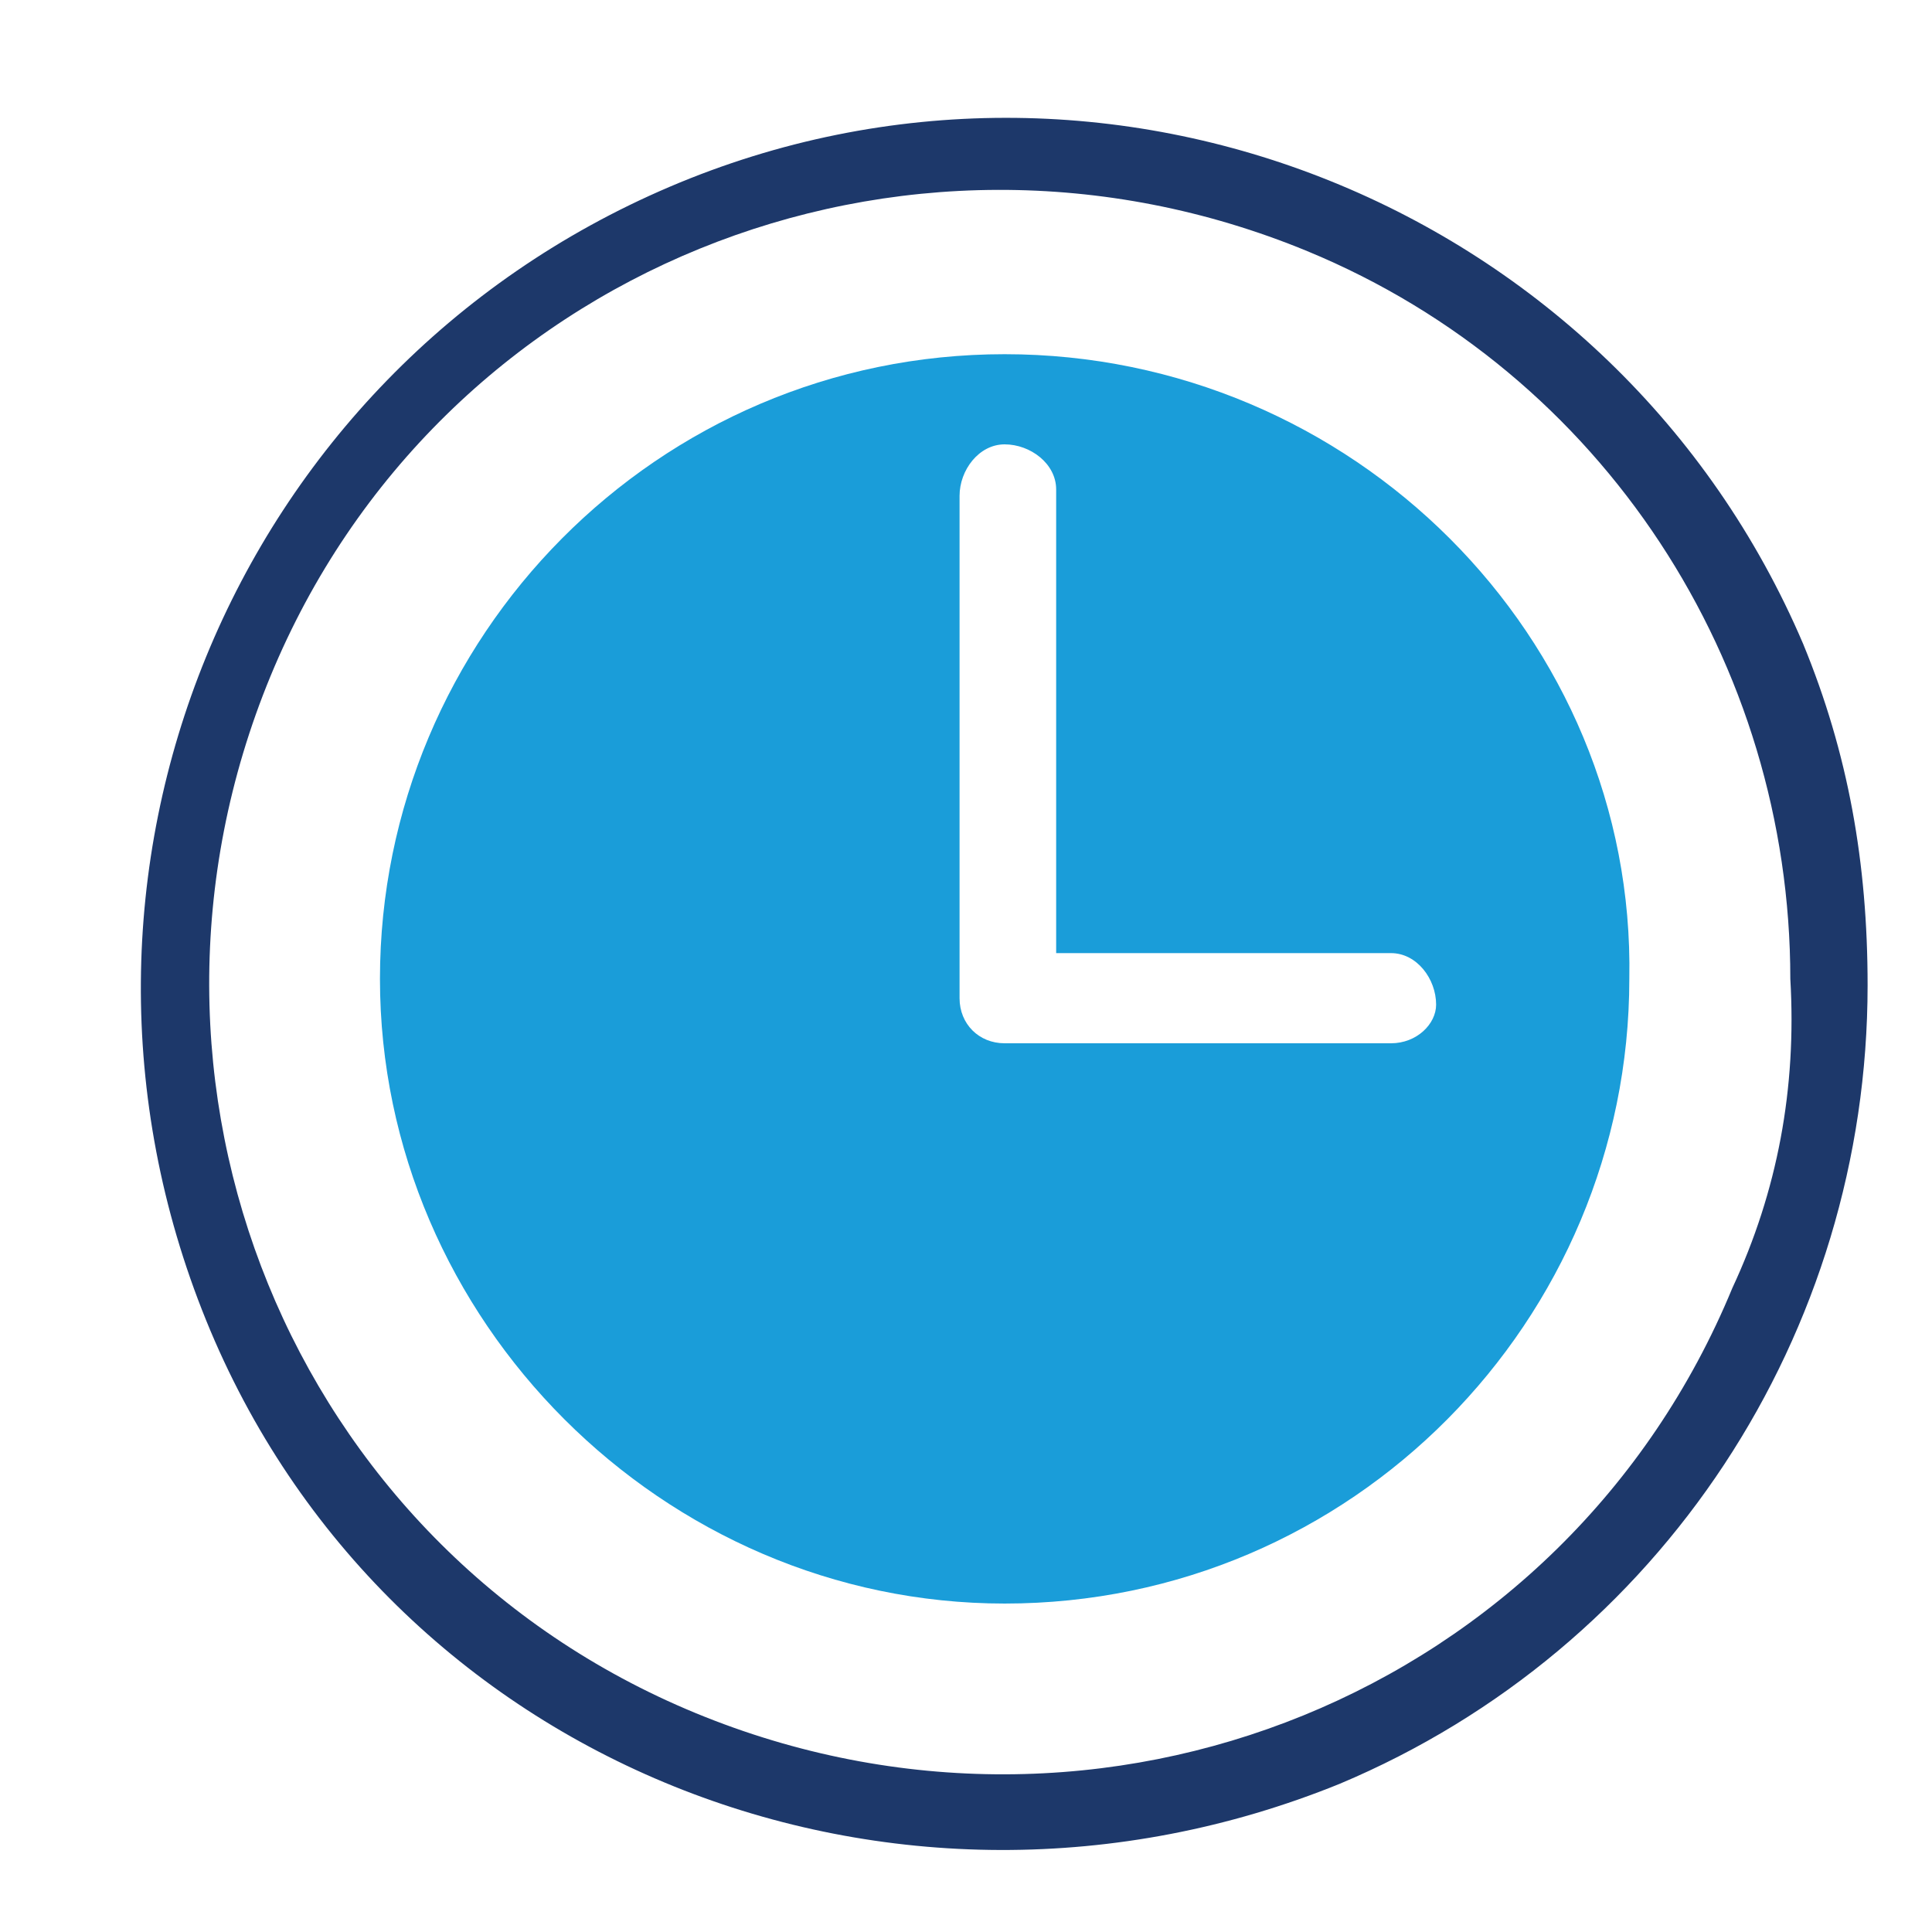
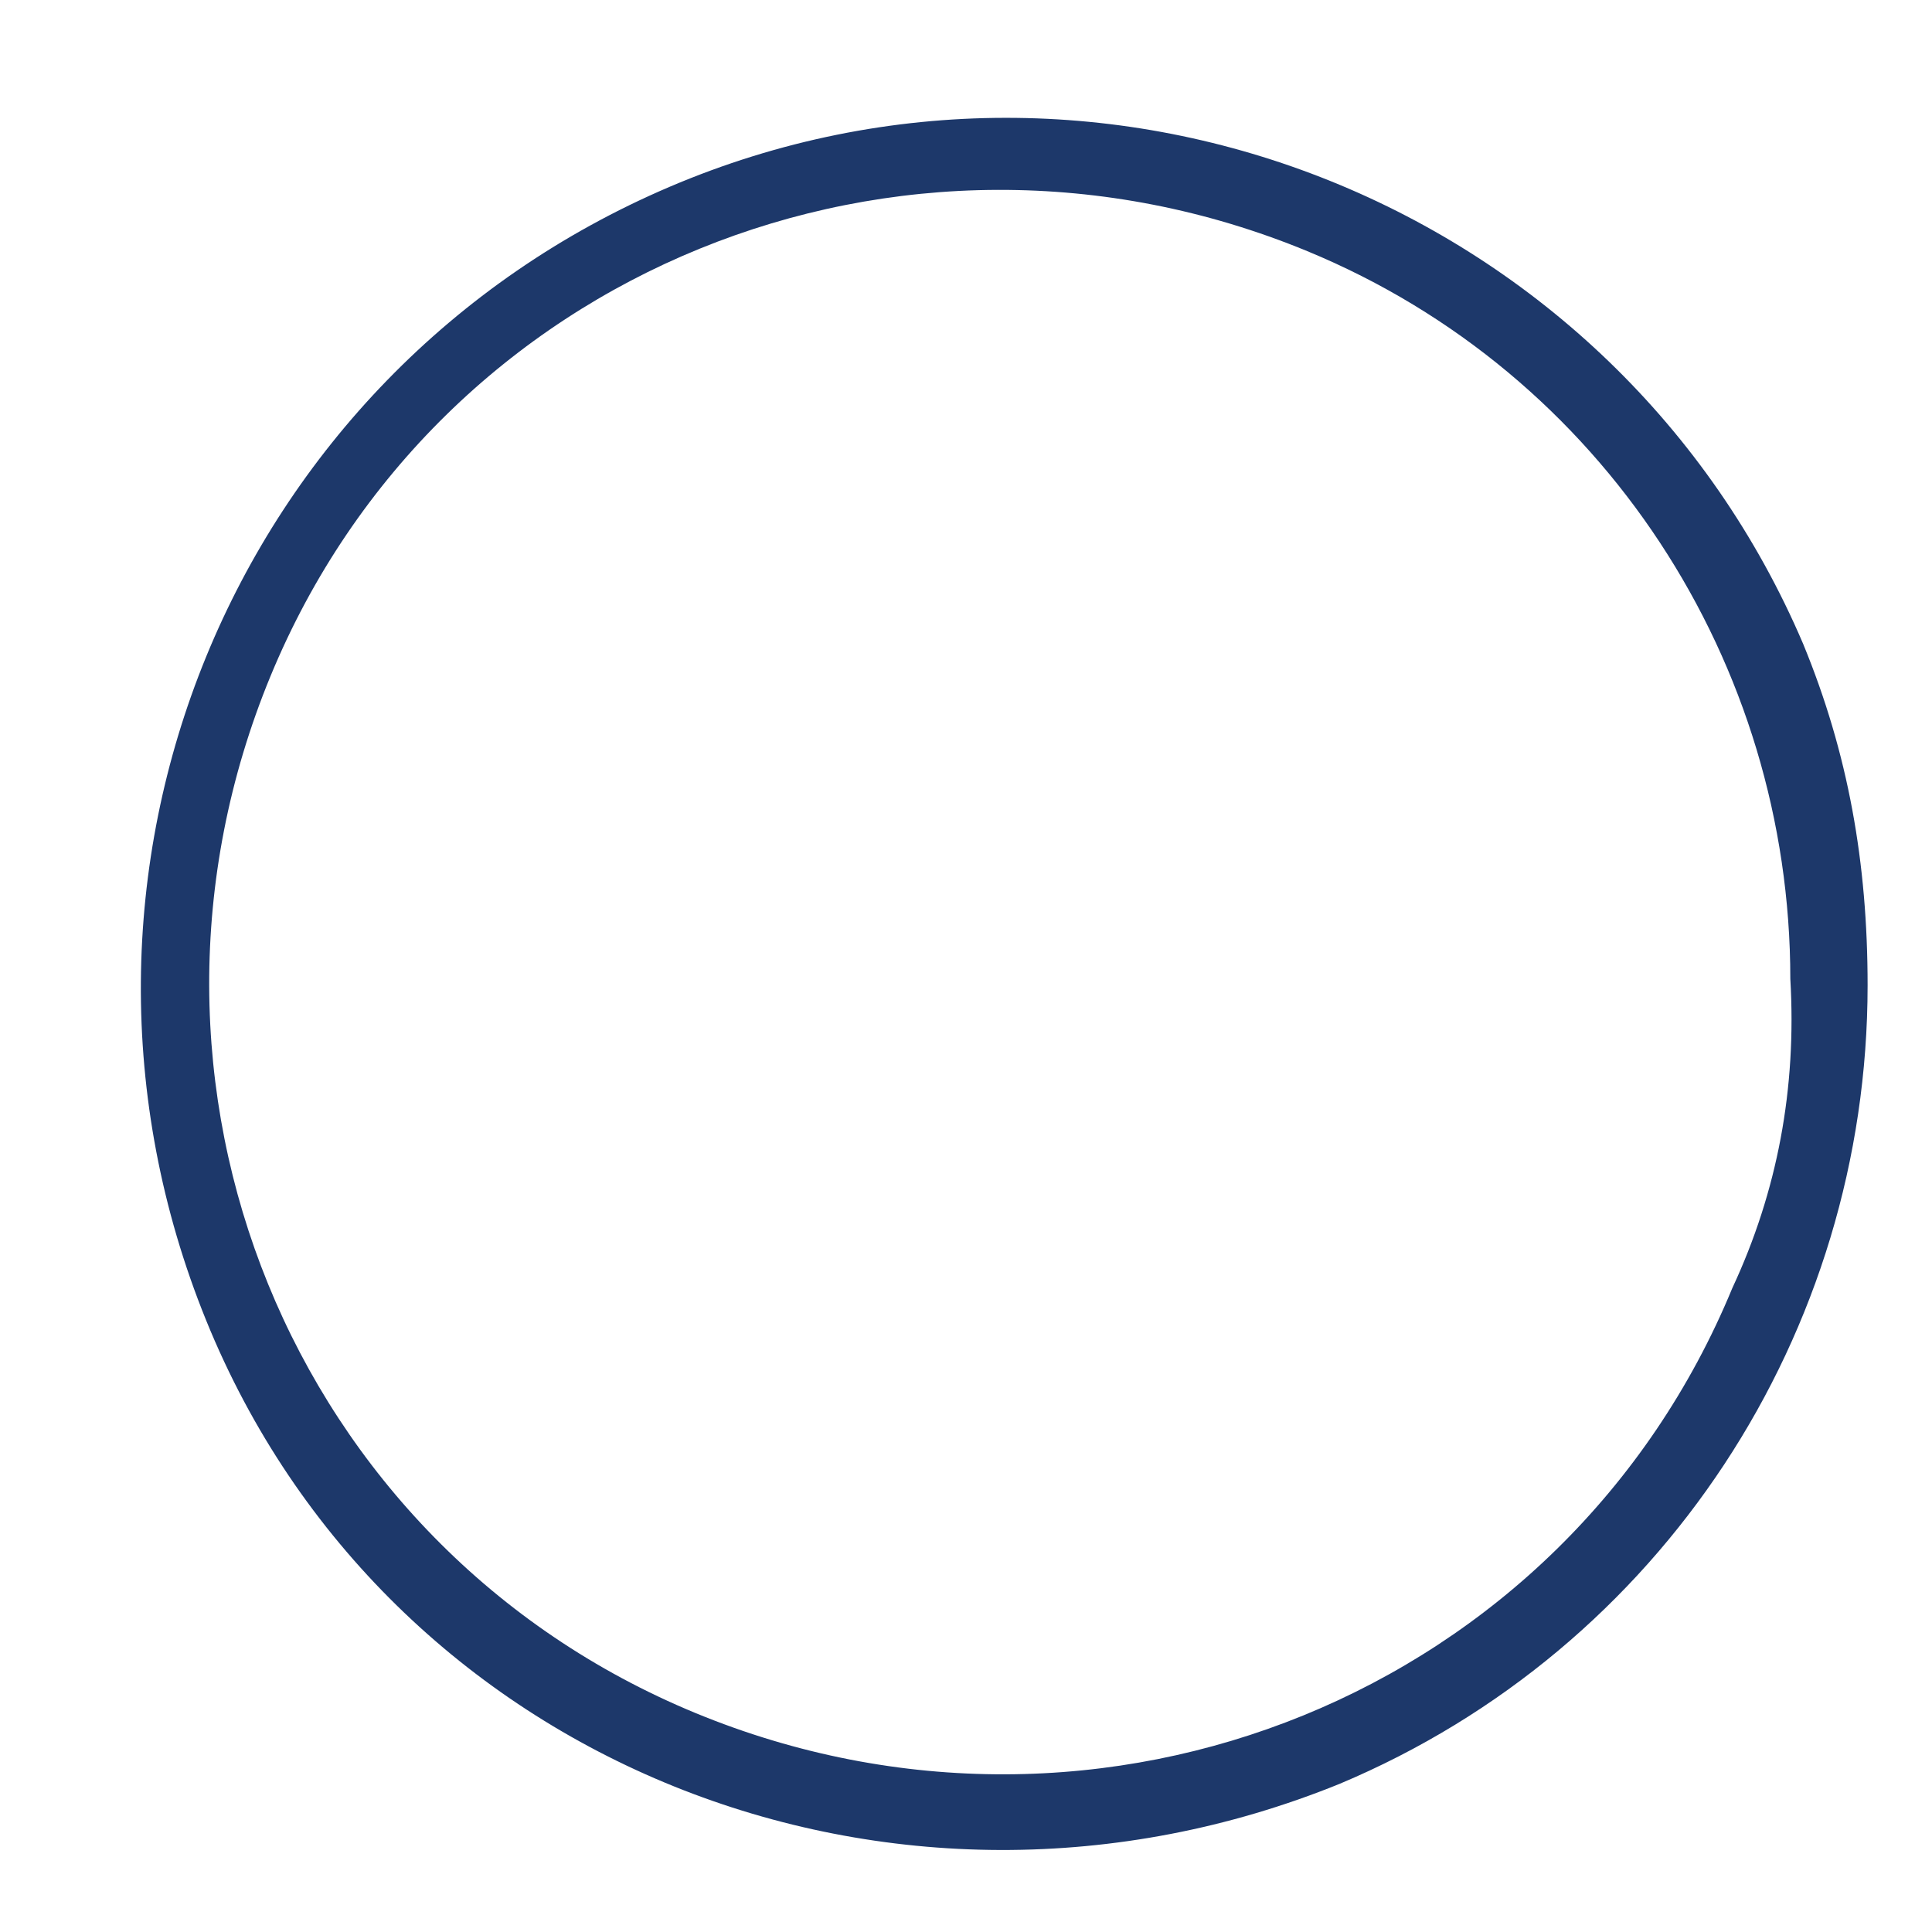
<svg xmlns="http://www.w3.org/2000/svg" version="1.1" id="Laag_1" x="0px" y="0px" viewBox="0 0 30 30" style="enable-background:new 0 0 30 30;" xml:space="preserve">
  <style type="text/css">
	.st0{fill:#1D386A;}
	.st1{fill:#1A9DD9;}
</style>
  <g>
    <g id="Group_180">
      <path id="Path_55" class="st0" d="M28,10C25.1,3.2,17.2,0,10.4,2.9s-10,10.7-7.2,17.6s10.7,10,17.6,7.2c5-2.1,8.2-7,8.2-12.4    C29,13.4,28.7,11.7,28,10 M26.9,20c-2.6,6.3-9.8,9.2-16.1,6.6s-9.2-9.8-6.6-16.1s9.8-9.2,16.1-6.6c4.6,1.9,7.5,6.4,7.5,11.3    C27.9,16.9,27.6,18.5,26.9,20" />
-       <path id="Path_56" class="st1" d="M15.6,5.5c-5.4,0-9.7,4.4-9.7,9.7s4.4,9.7,9.7,9.7c5.4,0,9.7-4.4,9.7-9.7    C25.4,9.9,21,5.5,15.6,5.5 M21.6,16.2h-6c-0.4,0-0.7-0.3-0.7-0.7V7.7c0-0.4,0.3-0.8,0.7-0.8c0.4,0,0.8,0.3,0.8,0.7c0,0,0,0,0,0.1    v7.1h5.2c0.4,0,0.7,0.4,0.7,0.8C22.3,15.9,22,16.2,21.6,16.2" />
    </g>
  </g>
</svg>